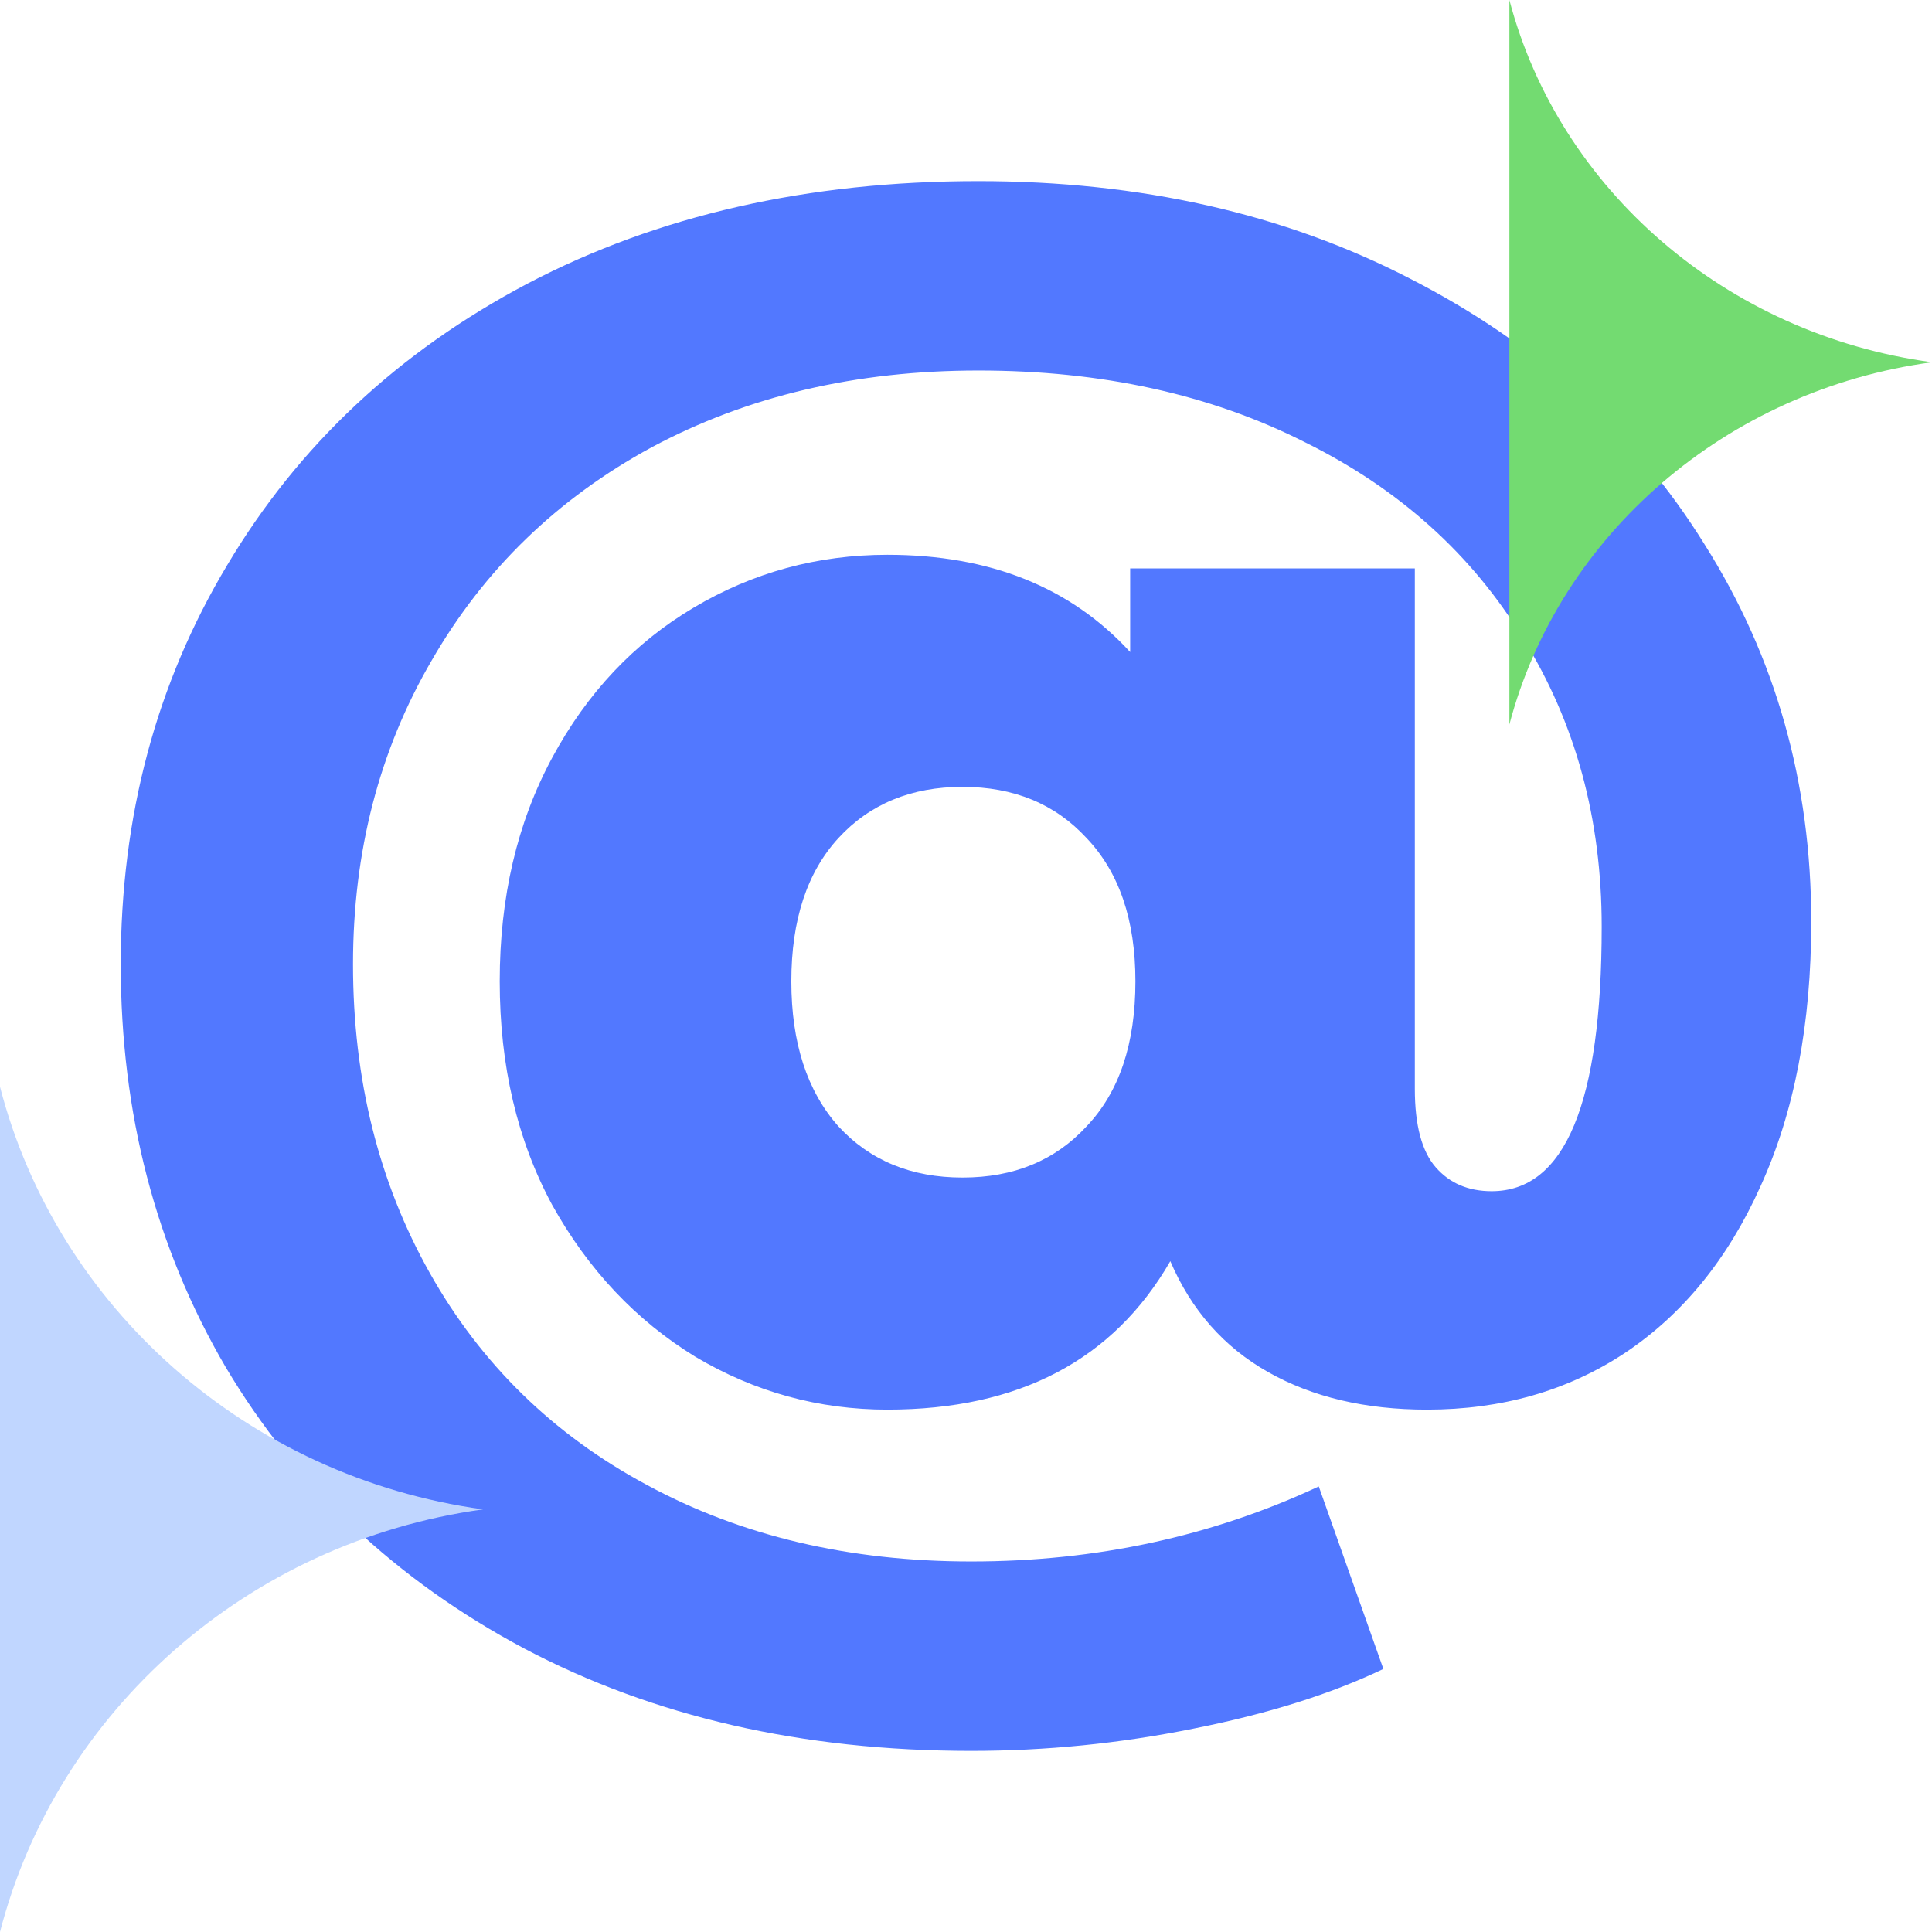
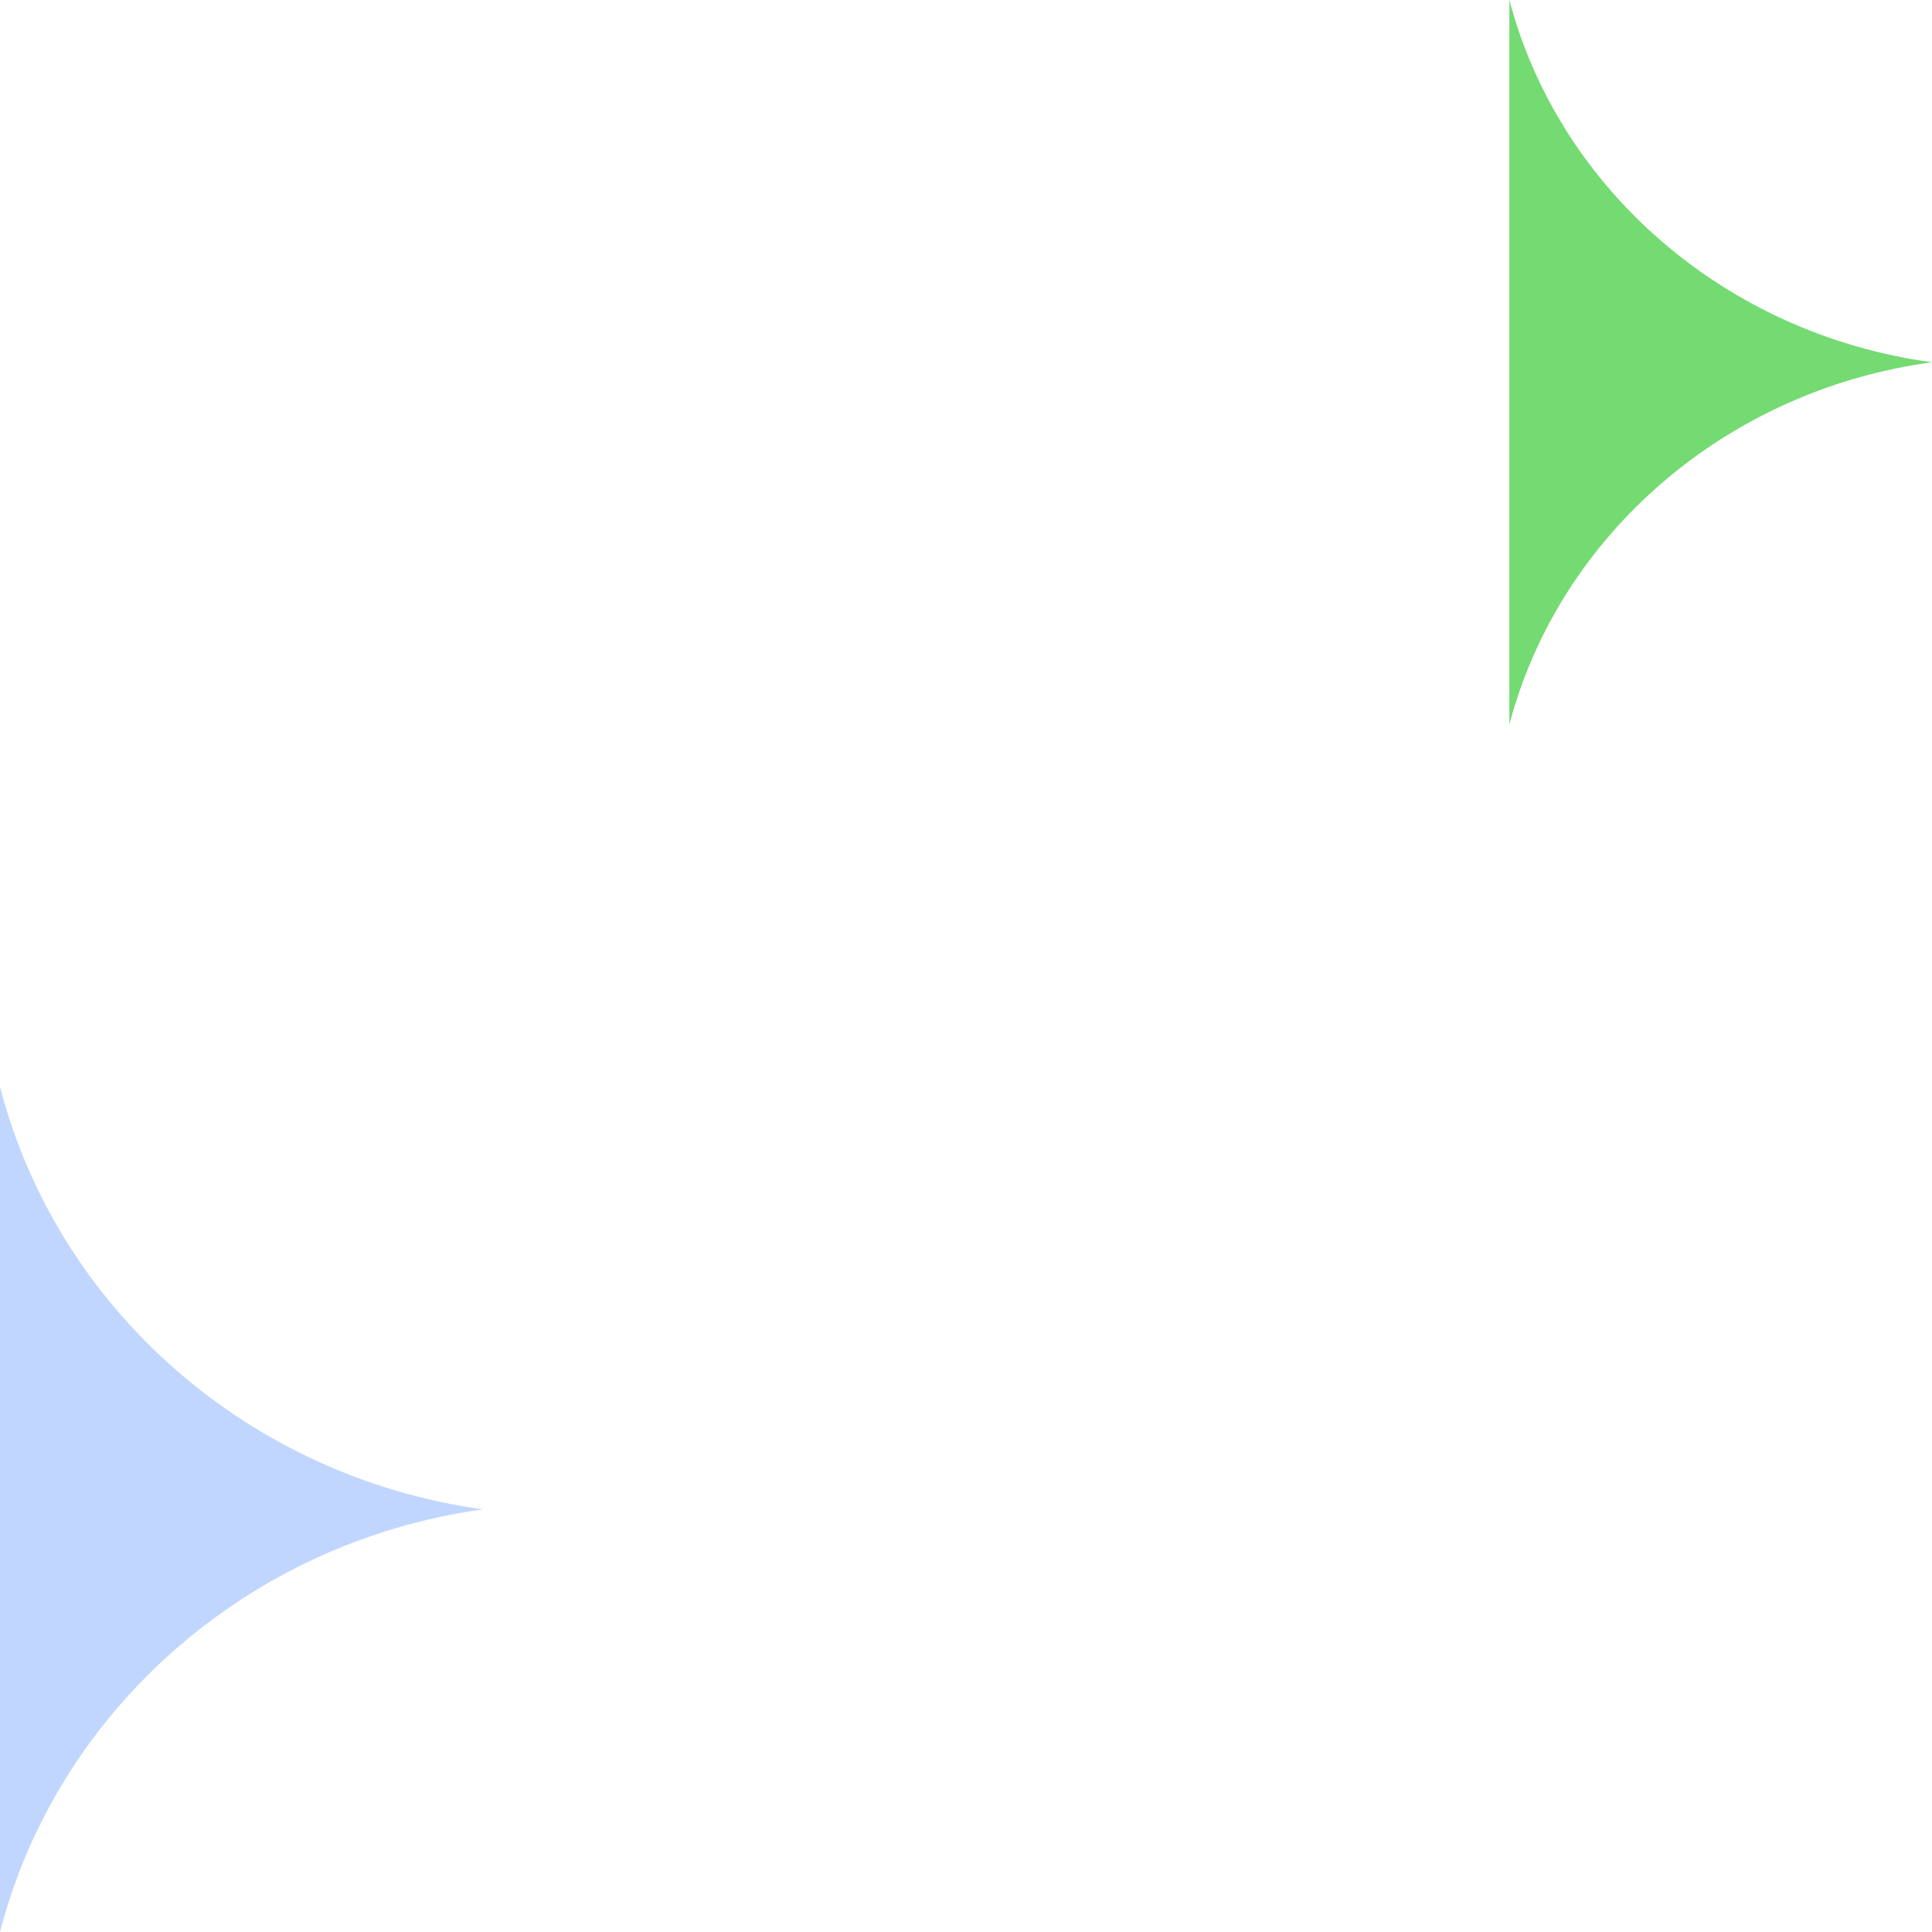
<svg xmlns="http://www.w3.org/2000/svg" width="32" height="32" viewBox="0 0 32 32" fill="none">
-   <path d="M16.203 3C18.883 3 21.265 3.537 23.347 4.611C25.449 5.685 27.078 7.154 28.235 9.02C29.412 10.885 30 12.967 30 15.265C30 16.961 29.72 18.421 29.161 19.646C28.621 20.851 27.869 21.775 26.905 22.415C25.96 23.037 24.87 23.348 23.636 23.348C22.614 23.348 21.737 23.141 21.004 22.726C20.271 22.312 19.731 21.699 19.384 20.889C18.439 22.528 16.877 23.348 14.698 23.348C13.561 23.348 12.5 23.056 11.517 22.472C10.533 21.869 9.742 21.03 9.145 19.956C8.566 18.883 8.277 17.649 8.277 16.254C8.277 14.86 8.566 13.626 9.145 12.552C9.723 11.478 10.504 10.649 11.488 10.065C12.471 9.481 13.541 9.189 14.698 9.189C16.395 9.189 17.735 9.726 18.719 10.8V9.415H23.434V18.035C23.434 18.638 23.55 19.071 23.781 19.335C24.012 19.599 24.321 19.73 24.707 19.73C25.922 19.73 26.529 18.27 26.529 15.35C26.529 13.56 26.095 11.968 25.227 10.574C24.379 9.18 23.174 8.096 21.612 7.324C20.05 6.533 18.247 6.137 16.203 6.137C14.178 6.137 12.375 6.561 10.793 7.409C9.231 8.257 8.017 9.434 7.149 10.941C6.281 12.43 5.847 14.107 5.847 15.972C5.847 17.875 6.271 19.58 7.12 21.087C7.968 22.594 9.164 23.762 10.707 24.591C12.269 25.439 14.062 25.863 16.087 25.863C18.15 25.863 20.069 25.449 21.843 24.62L22.913 27.643C22.046 28.058 20.994 28.388 19.76 28.633C18.546 28.878 17.321 29 16.087 29C13.291 29 10.822 28.435 8.682 27.304C6.561 26.174 4.912 24.62 3.736 22.641C2.579 20.663 2 18.44 2 15.972C2 13.523 2.588 11.318 3.764 9.359C4.941 7.38 6.599 5.826 8.74 4.696C10.899 3.565 13.387 3 16.203 3ZM15.942 19.504C16.791 19.504 17.475 19.222 17.996 18.657C18.536 18.091 18.806 17.291 18.806 16.254C18.806 15.237 18.536 14.446 17.996 13.88C17.475 13.315 16.791 13.033 15.942 13.033C15.094 13.033 14.409 13.315 13.888 13.88C13.368 14.446 13.107 15.237 13.107 16.254C13.107 17.272 13.368 18.073 13.888 18.657C14.409 19.222 15.094 19.504 15.942 19.504Z" fill="#5278FF" />
  <path d="M0 18V32C0.944 28.344 4.096 25.539 8 25C4.096 24.461 0.944 21.656 0 18Z" fill="#C0D6FF" />
  <path d="M25 0V12C25.826 8.866 28.584 6.462 32 6C28.584 5.538 25.826 3.134 25 0Z" fill="#73DB71" />
</svg>